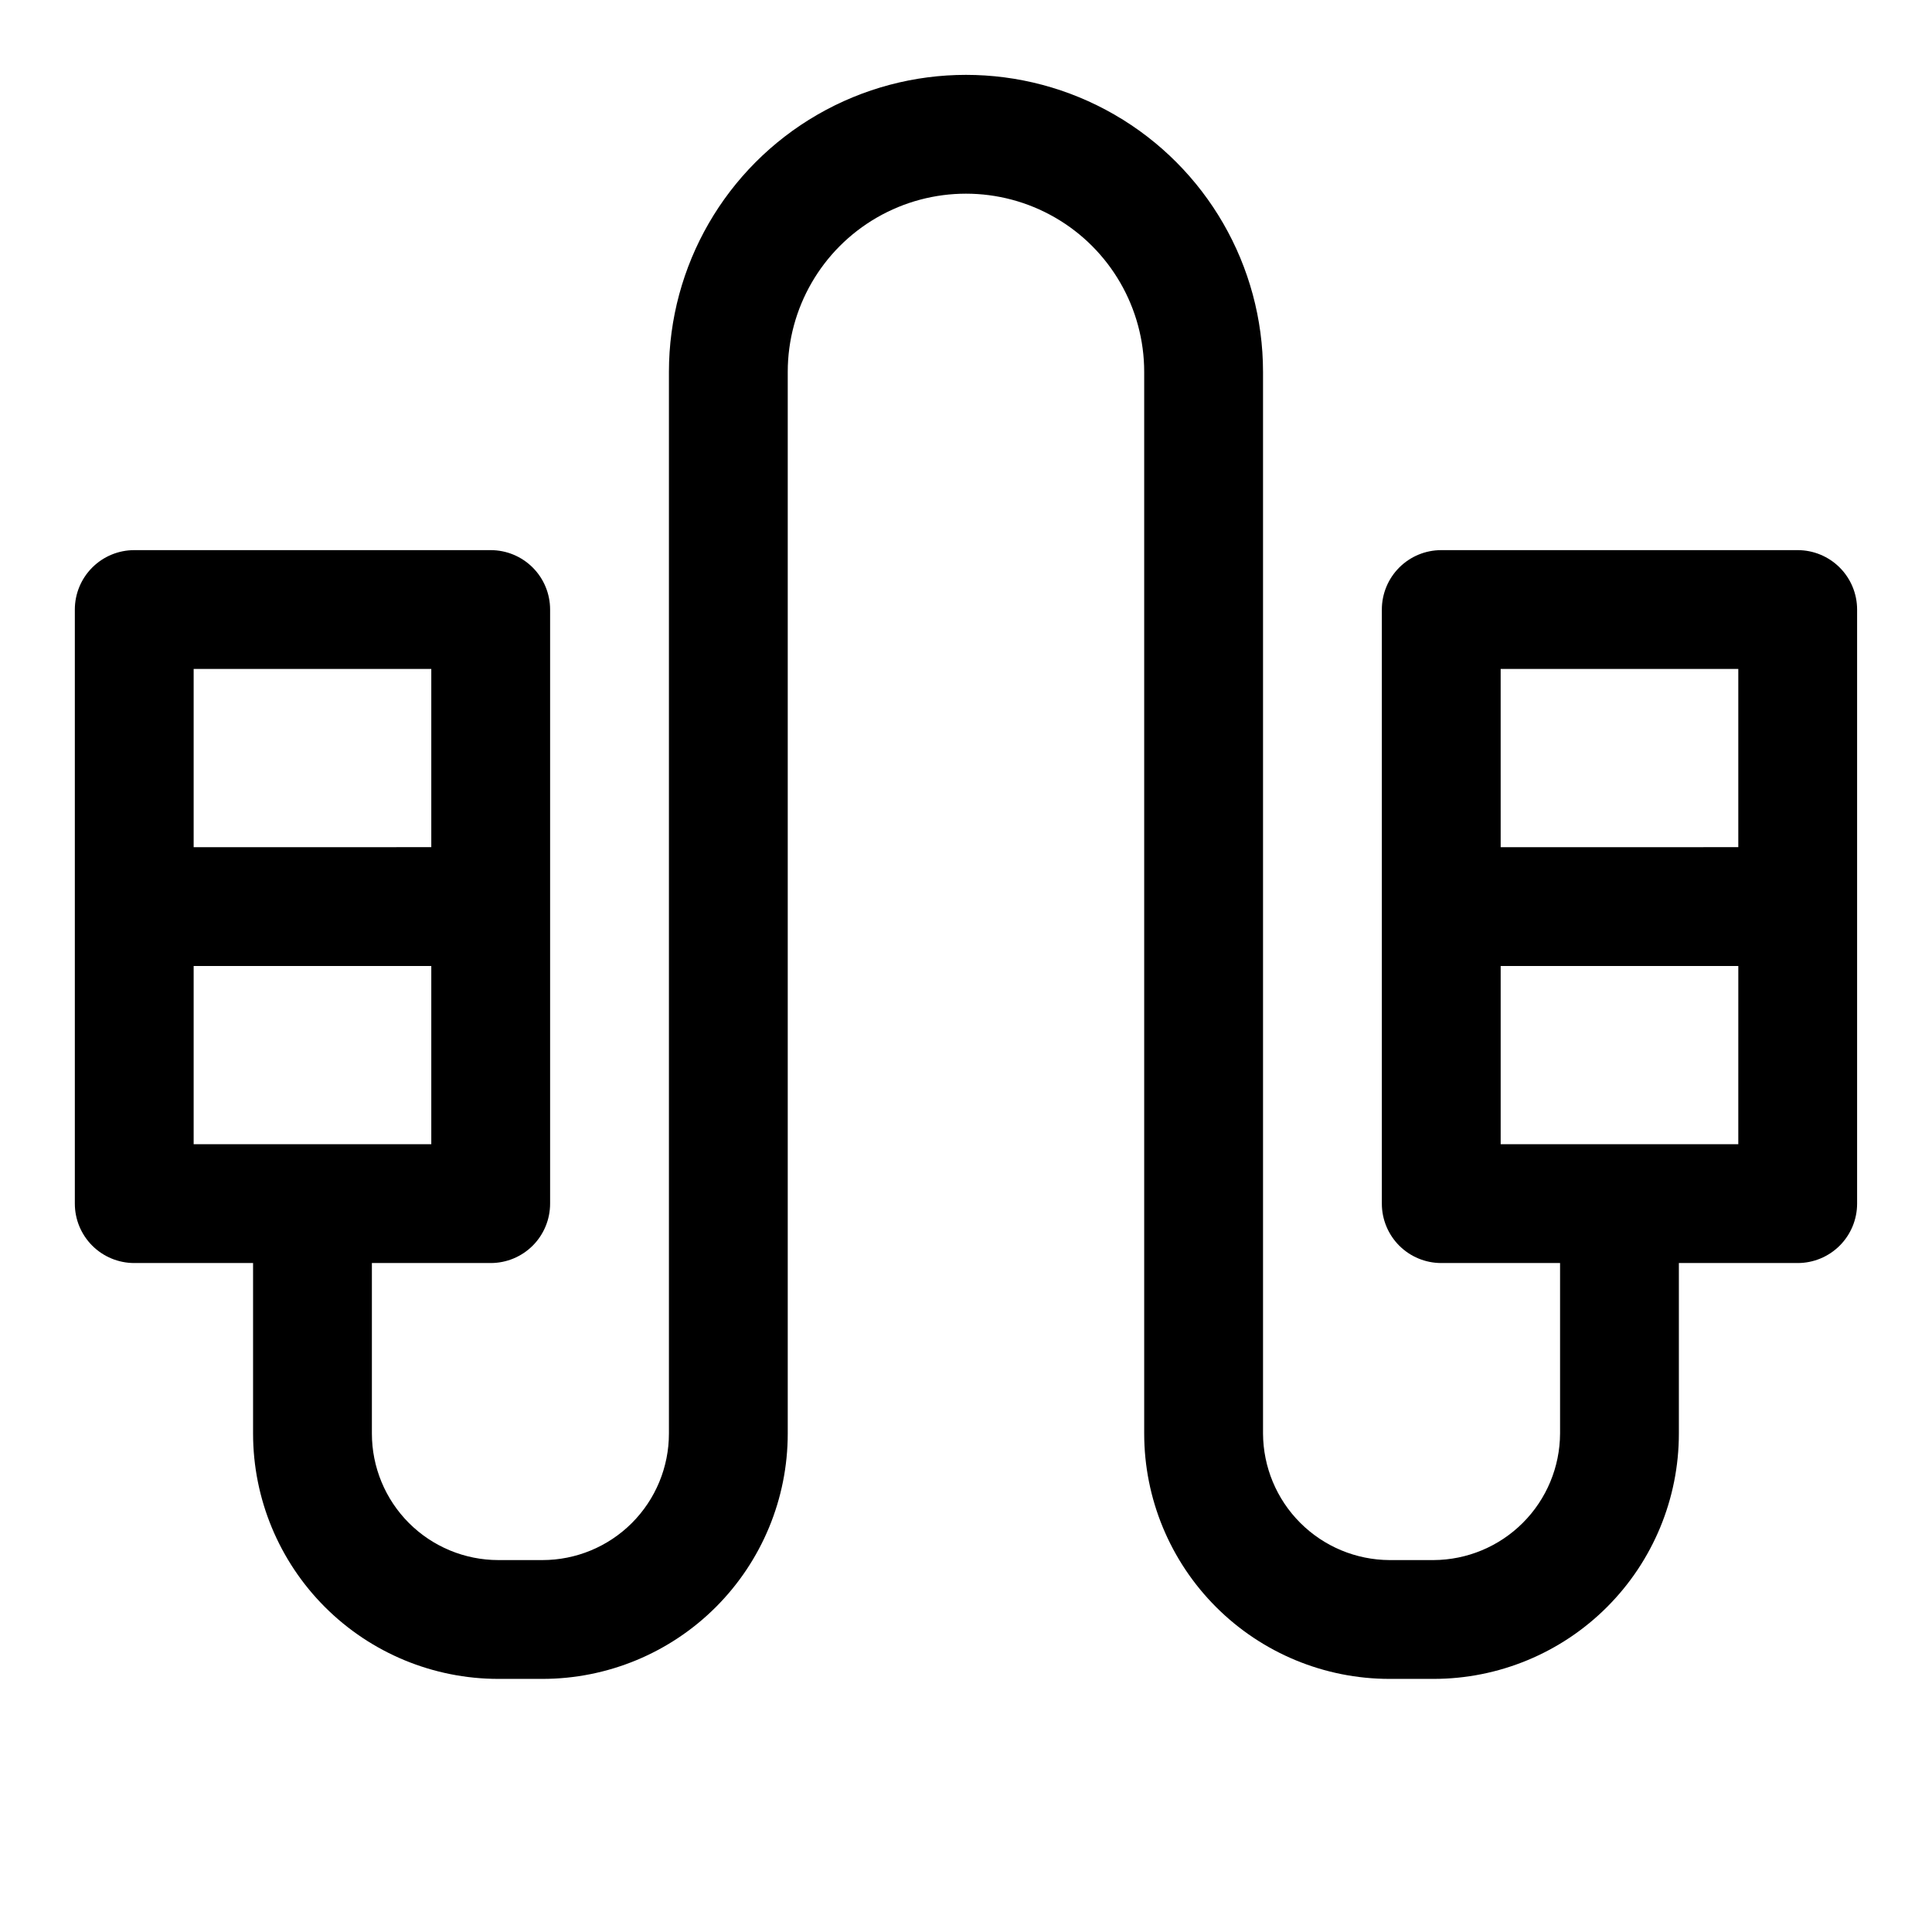
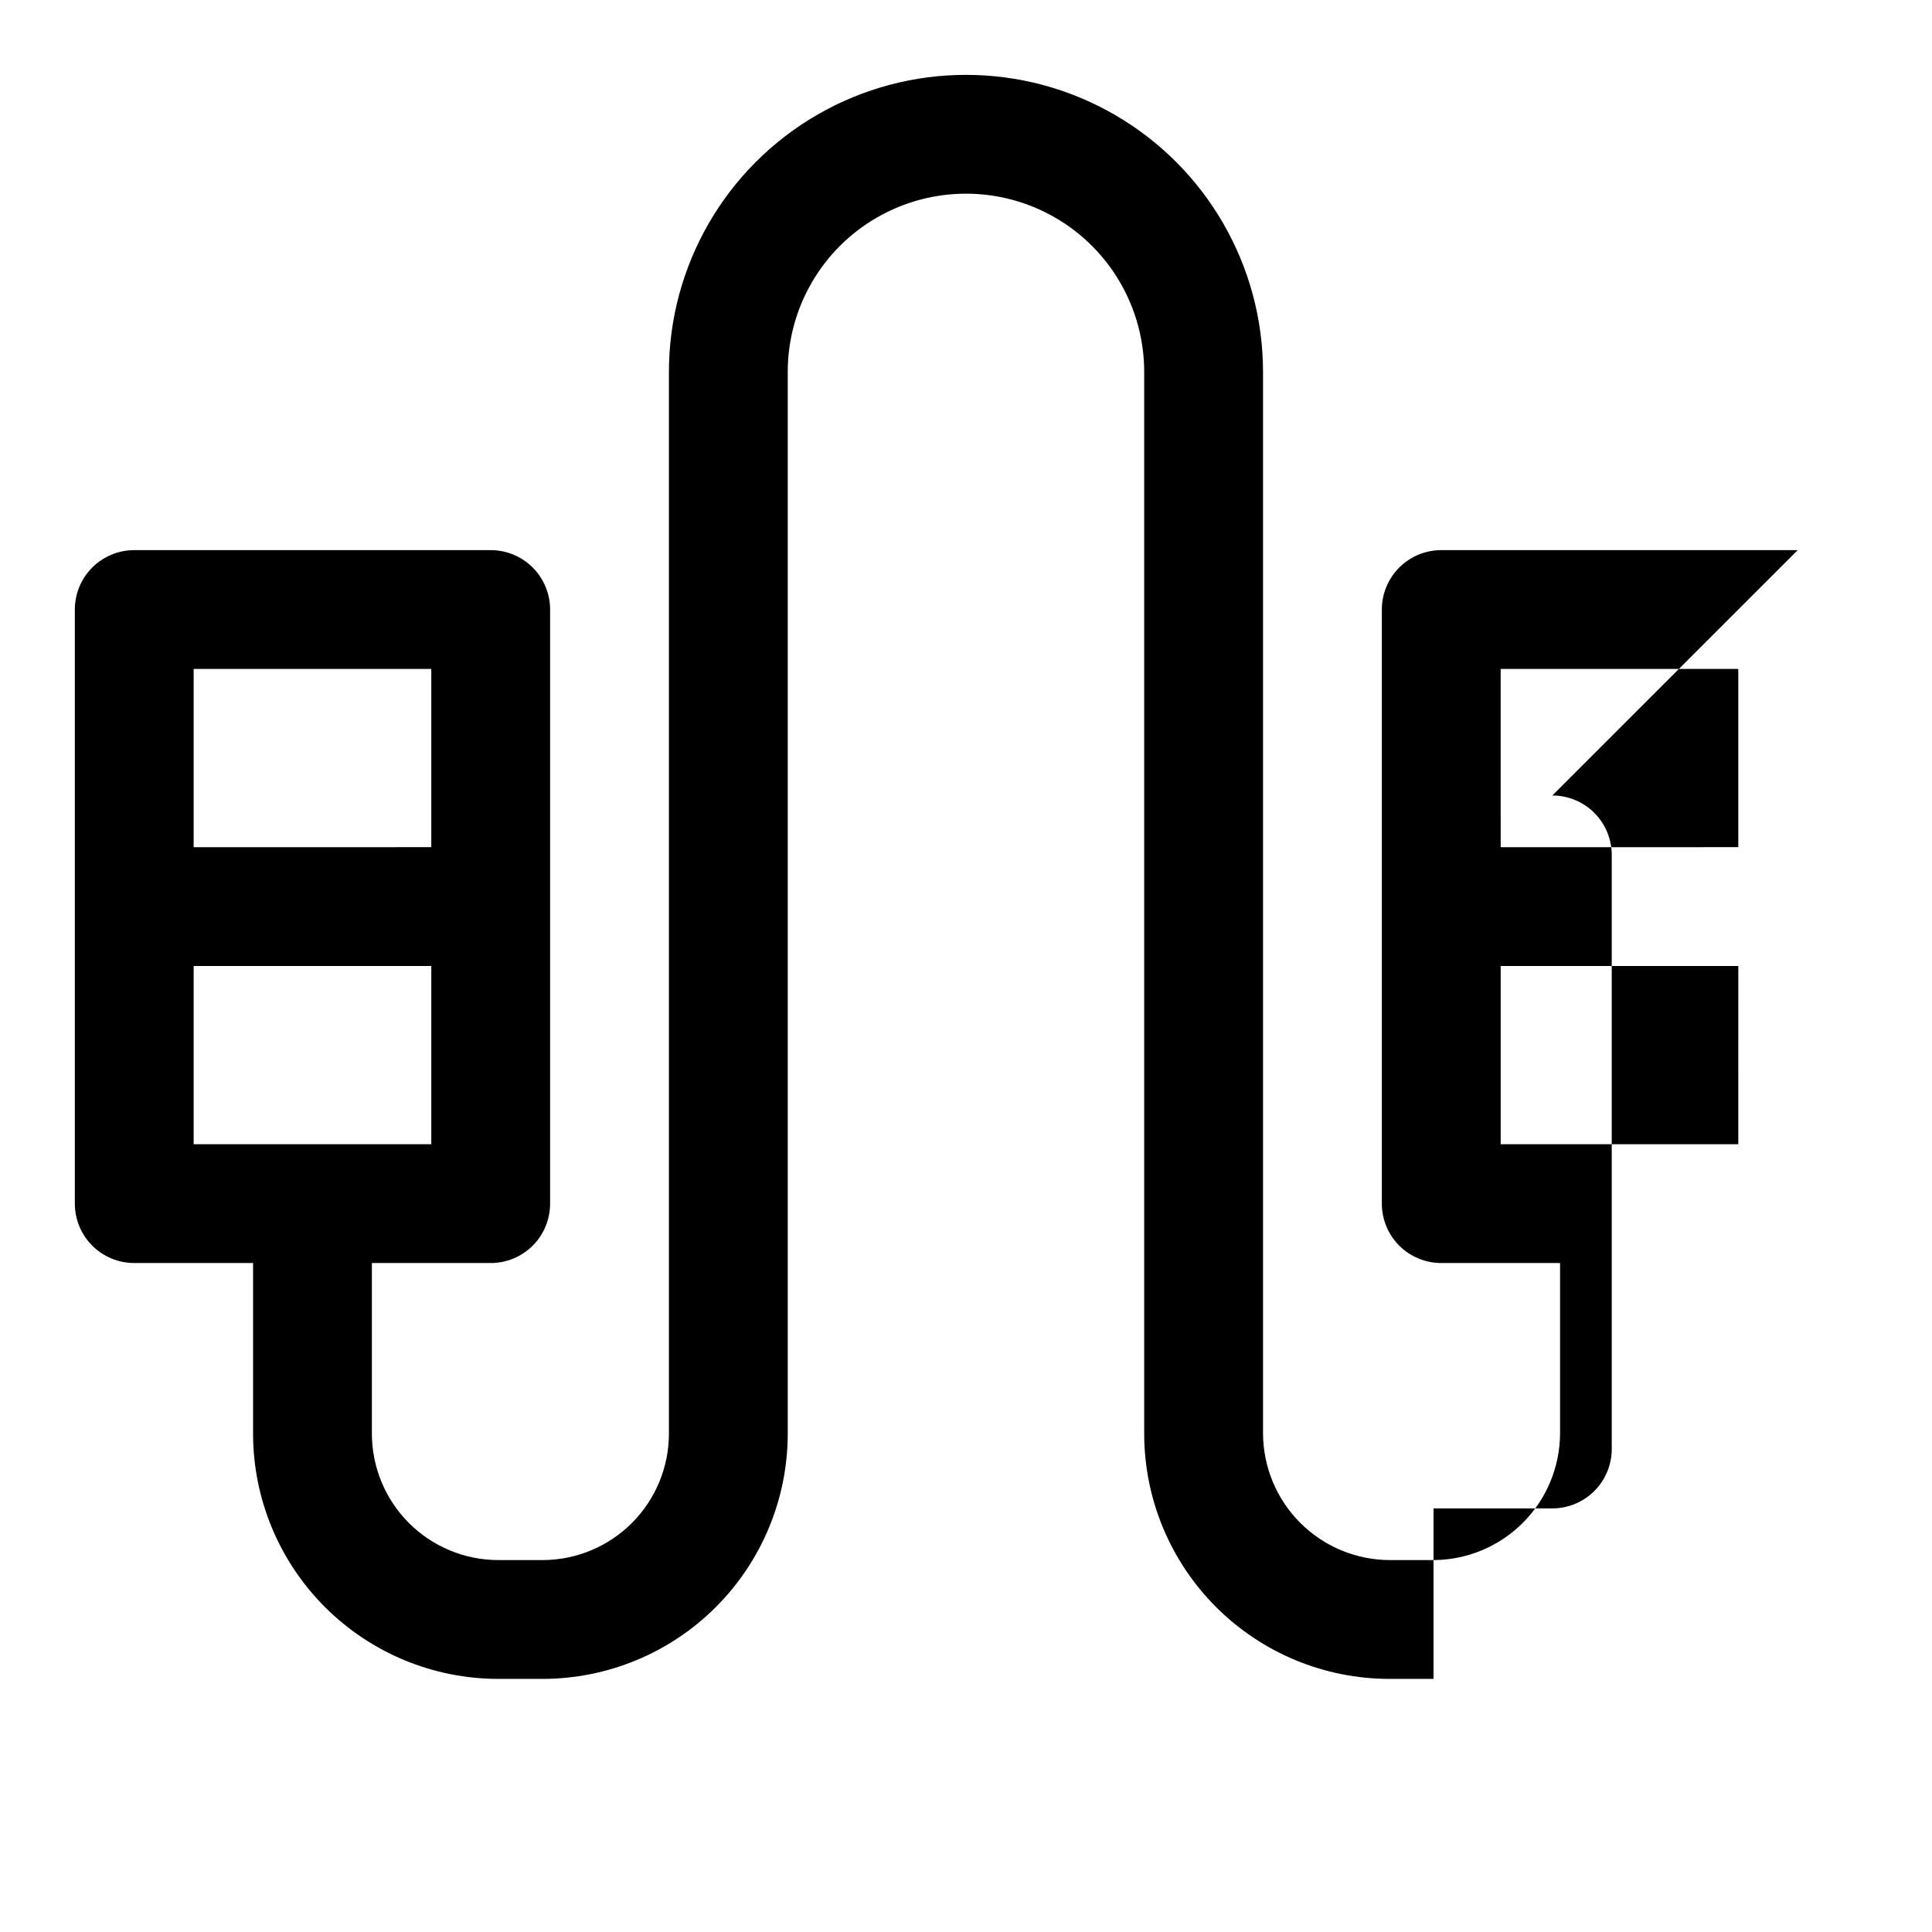
<svg xmlns="http://www.w3.org/2000/svg" fill="#000000" width="800px" height="800px" version="1.1" viewBox="144 144 512 512">
-   <path d="m620.41 289.79h-94.465c-4.176 0-8.18 1.66-11.133 4.613-2.949 2.953-4.609 6.957-4.609 11.133v157.44c0 4.172 1.66 8.18 4.609 11.133 2.953 2.949 6.957 4.609 11.133 4.609h31.488v45.184c-0.039 8.883-3.586 17.391-9.867 23.668-6.277 6.281-14.785 9.828-23.668 9.867h-11.652 0.004c-8.883-0.039-17.387-3.586-23.668-9.867-6.281-6.277-9.824-14.785-9.867-23.668v-281.34c0-28.125-15.004-54.113-39.359-68.176-24.355-14.059-54.363-14.059-78.723 0-24.355 14.062-39.359 40.051-39.359 68.176v281.34c0 8.895-3.531 17.426-9.82 23.715-6.289 6.289-14.82 9.82-23.715 9.82h-11.648c-8.895 0-17.426-3.531-23.715-9.82-6.289-6.289-9.82-14.82-9.82-23.715v-45.184h31.488c4.176 0 8.18-1.66 11.133-4.609 2.953-2.953 4.609-6.961 4.609-11.133v-157.44c0-4.176-1.656-8.18-4.609-11.133-2.953-2.953-6.957-4.613-11.133-4.613h-94.465c-4.176 0-8.18 1.66-11.133 4.613s-4.613 6.957-4.613 11.133v157.44c0 4.172 1.66 8.18 4.613 11.133 2.953 2.949 6.957 4.609 11.133 4.609h31.488v45.184c0 17.246 6.852 33.785 19.043 45.98 12.195 12.195 28.734 19.043 45.98 19.043h11.652-0.004c17.246 0 33.785-6.848 45.98-19.043 12.191-12.195 19.043-28.734 19.043-45.98v-281.34c0-16.875 9.004-32.469 23.617-40.906 14.613-8.438 32.617-8.438 47.23 0s23.617 24.031 23.617 40.906v281.34c0 17.246 6.852 33.785 19.047 45.98 12.191 12.195 28.73 19.043 45.977 19.043h11.652-0.004c17.246 0 33.785-6.848 45.98-19.043 12.195-12.195 19.043-28.734 19.043-45.98v-45.184h31.488c4.176 0 8.18-1.66 11.133-4.609 2.953-2.953 4.613-6.961 4.613-11.133v-157.44c0-4.176-1.66-8.18-4.613-11.133s-6.957-4.613-11.133-4.613zm-425.09 31.488h62.977v47.23l-62.977 0.004zm0 125.95v-47.23h62.977v47.23zm346.37-125.95h62.977v47.23l-62.973 0.004zm62.977 125.95h-62.973v-47.23h62.977z" />
+   <path d="m620.41 289.79h-94.465c-4.176 0-8.18 1.66-11.133 4.613-2.949 2.953-4.609 6.957-4.609 11.133v157.44c0 4.172 1.66 8.18 4.609 11.133 2.953 2.949 6.957 4.609 11.133 4.609h31.488v45.184c-0.039 8.883-3.586 17.391-9.867 23.668-6.277 6.281-14.785 9.828-23.668 9.867h-11.652 0.004c-8.883-0.039-17.387-3.586-23.668-9.867-6.281-6.277-9.824-14.785-9.867-23.668v-281.34c0-28.125-15.004-54.113-39.359-68.176-24.355-14.059-54.363-14.059-78.723 0-24.355 14.062-39.359 40.051-39.359 68.176v281.34c0 8.895-3.531 17.426-9.82 23.715-6.289 6.289-14.82 9.82-23.715 9.82h-11.648c-8.895 0-17.426-3.531-23.715-9.82-6.289-6.289-9.82-14.82-9.82-23.715v-45.184h31.488c4.176 0 8.18-1.66 11.133-4.609 2.953-2.953 4.609-6.961 4.609-11.133v-157.44c0-4.176-1.656-8.18-4.609-11.133-2.953-2.953-6.957-4.613-11.133-4.613h-94.465c-4.176 0-8.18 1.66-11.133 4.613s-4.613 6.957-4.613 11.133v157.44c0 4.172 1.66 8.18 4.613 11.133 2.953 2.949 6.957 4.609 11.133 4.609h31.488v45.184c0 17.246 6.852 33.785 19.043 45.98 12.195 12.195 28.734 19.043 45.98 19.043h11.652-0.004c17.246 0 33.785-6.848 45.98-19.043 12.191-12.195 19.043-28.734 19.043-45.98v-281.34c0-16.875 9.004-32.469 23.617-40.906 14.613-8.438 32.617-8.438 47.23 0s23.617 24.031 23.617 40.906v281.34c0 17.246 6.852 33.785 19.047 45.98 12.191 12.195 28.73 19.043 45.977 19.043h11.652-0.004v-45.184h31.488c4.176 0 8.18-1.66 11.133-4.609 2.953-2.953 4.613-6.961 4.613-11.133v-157.44c0-4.176-1.66-8.18-4.613-11.133s-6.957-4.613-11.133-4.613zm-425.09 31.488h62.977v47.23l-62.977 0.004zm0 125.95v-47.23h62.977v47.23zm346.37-125.95h62.977v47.23l-62.973 0.004zm62.977 125.95h-62.973v-47.23h62.977z" />
</svg>